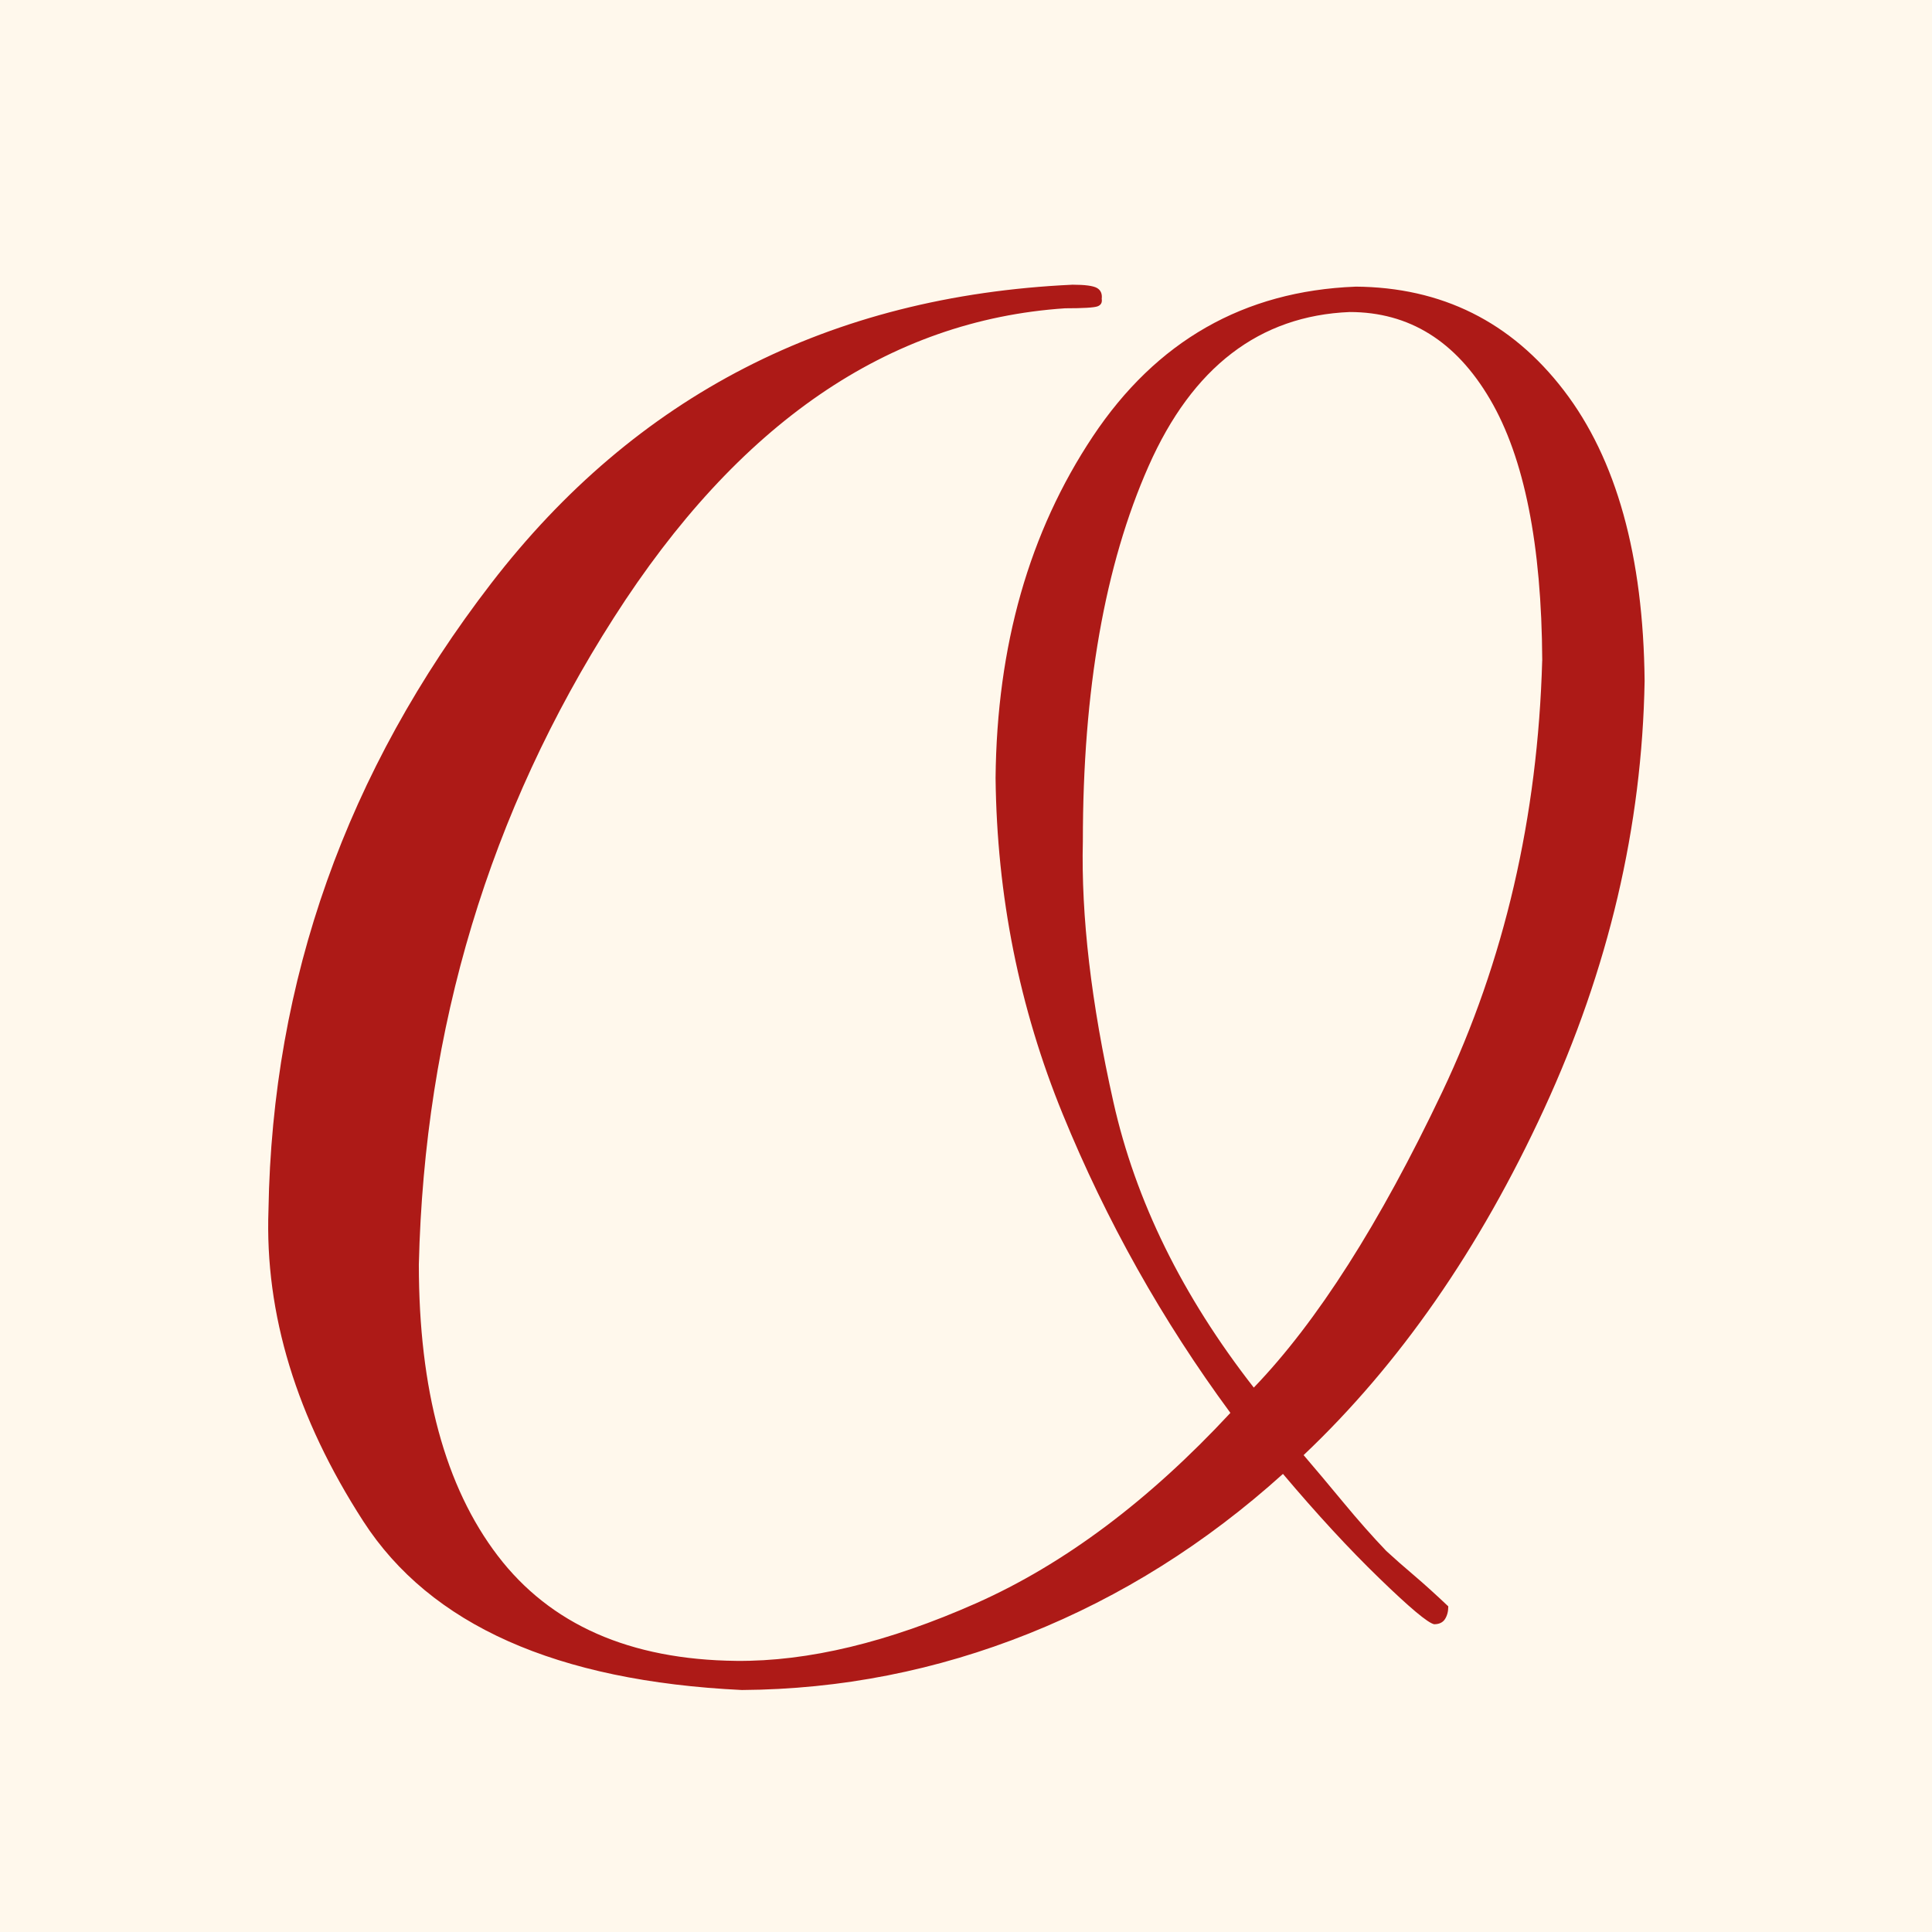
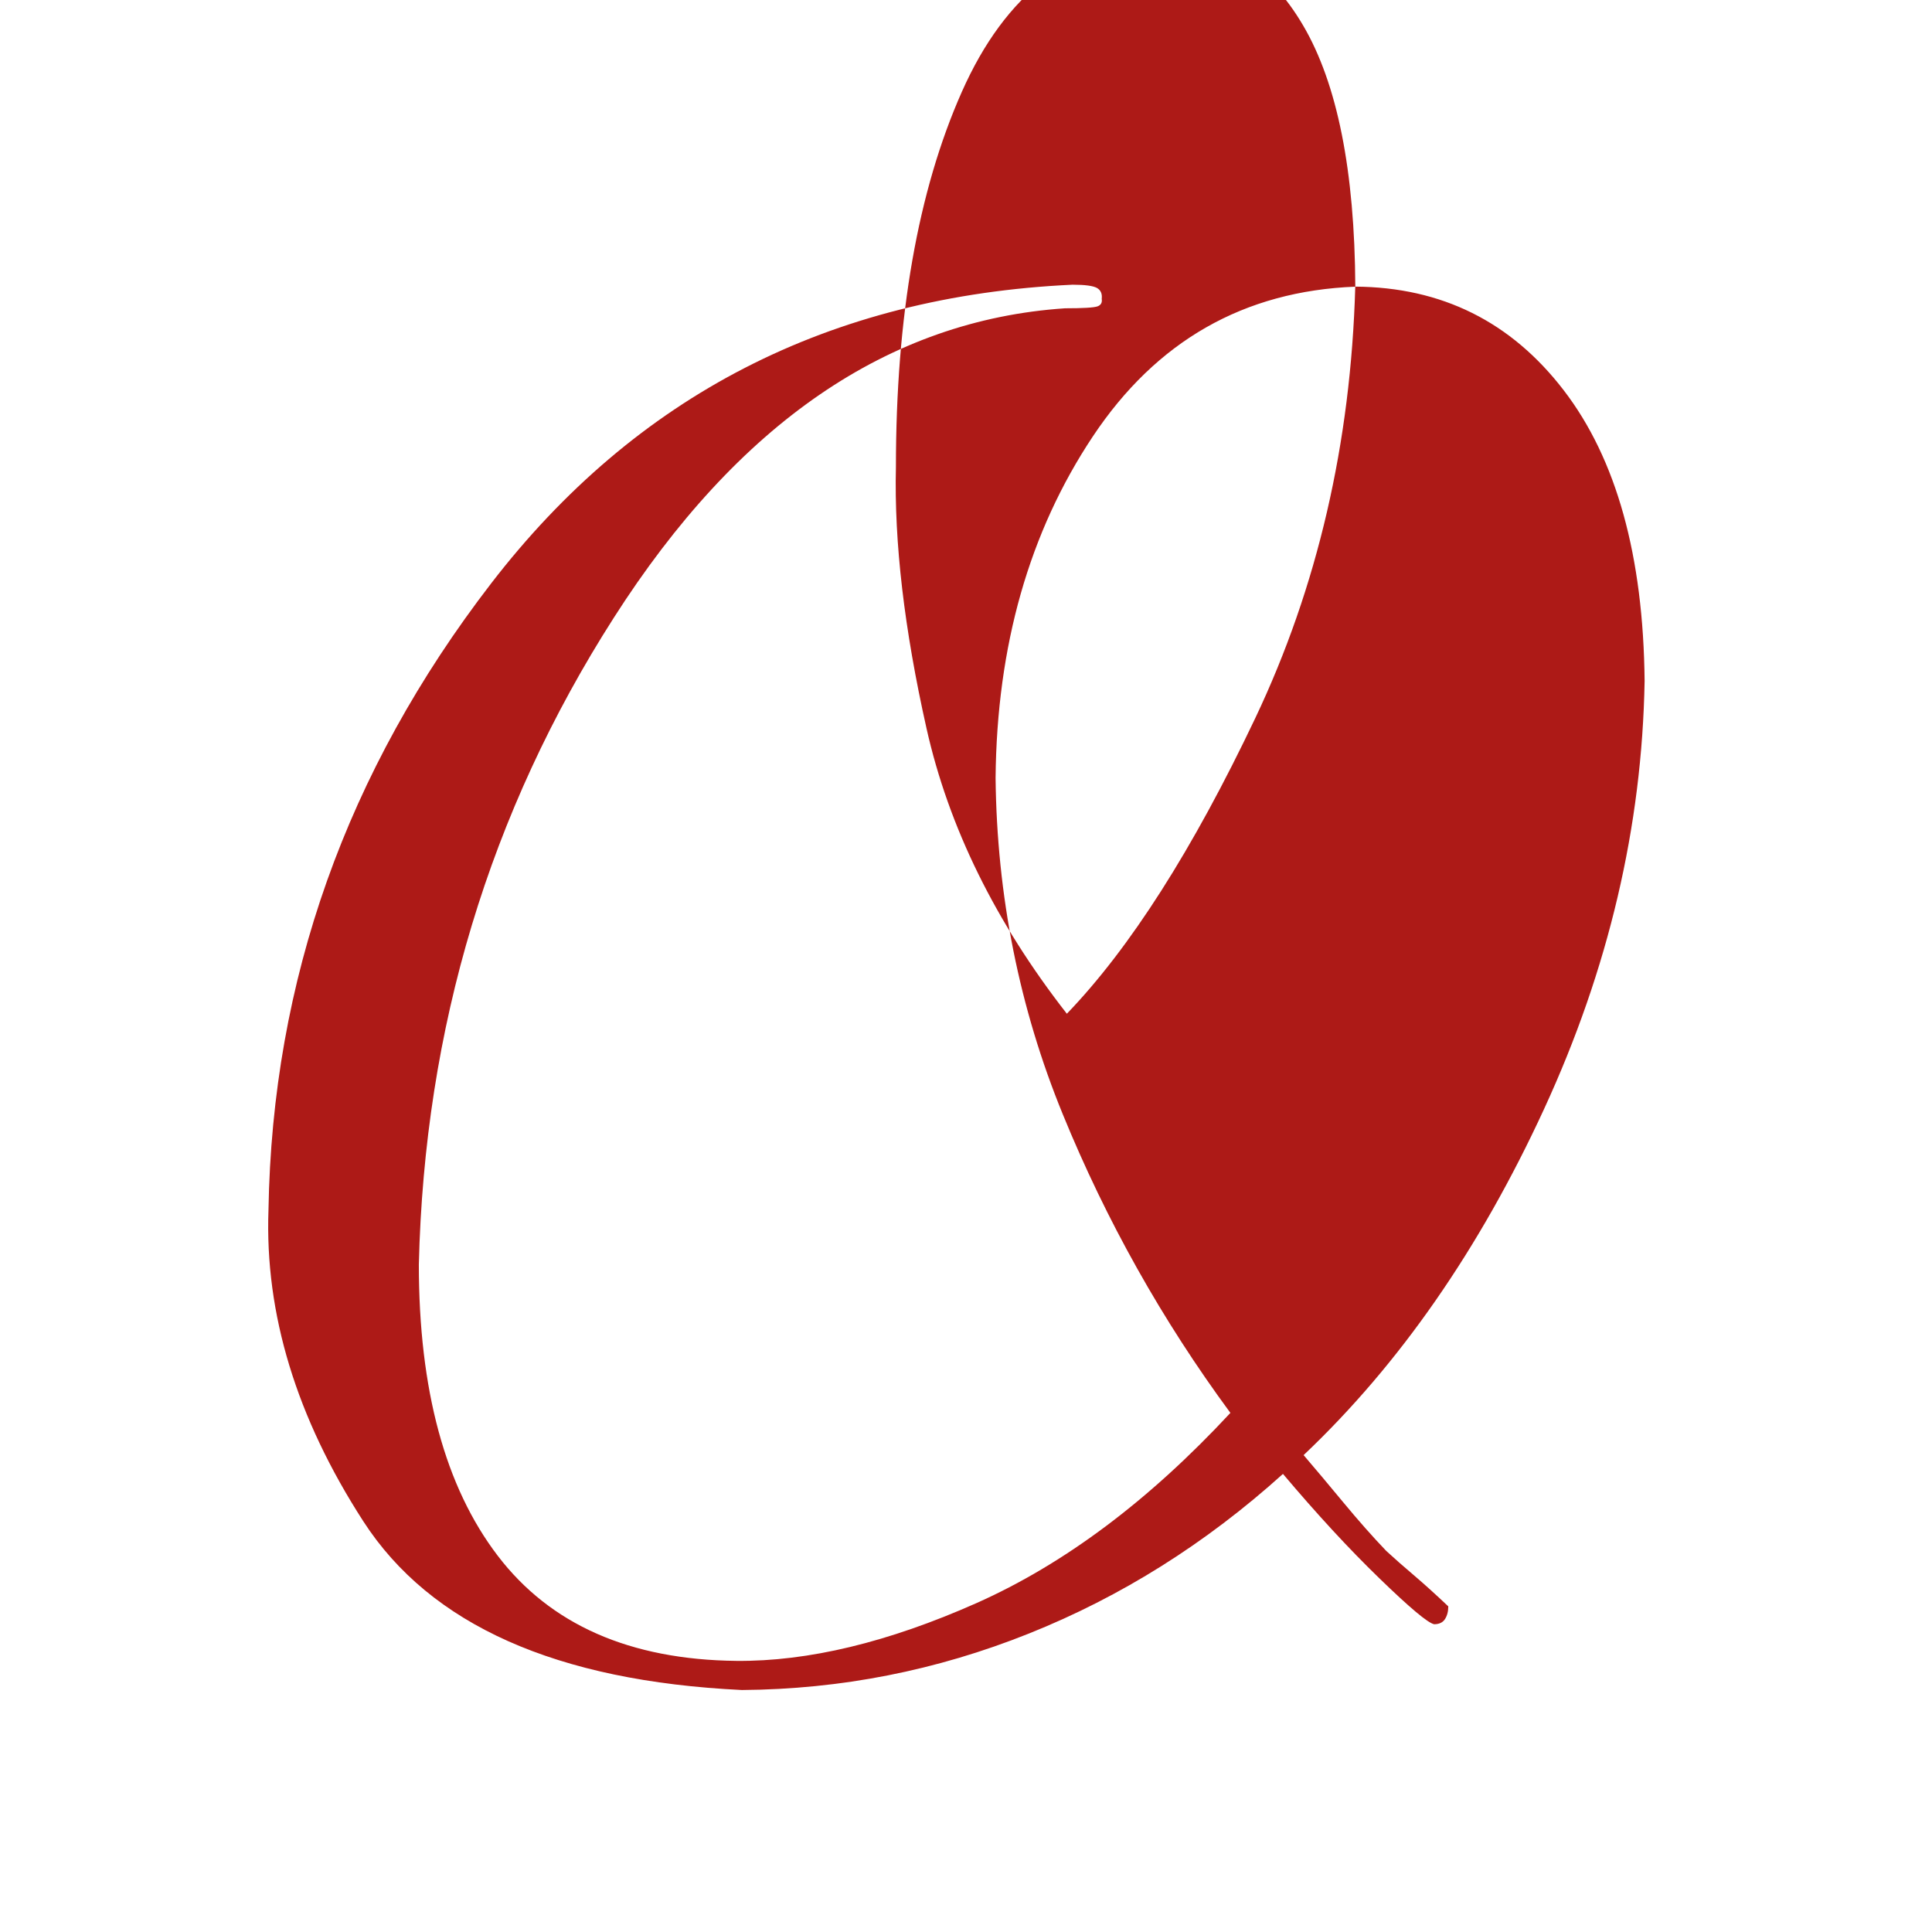
<svg xmlns="http://www.w3.org/2000/svg" id="_Слой_1" data-name="Слой 1" viewBox="0 0 512 512">
  <defs>
    <style> .cls-1 { fill: #fff8ec; } .cls-2 { fill: #ad1a17; } </style>
  </defs>
-   <rect class="cls-1" width="512" height="512" />
-   <path class="cls-2" d="m359.17,75.96c22.9.15,41.32,9.32,55.26,27.5,13.94,18.17,21.08,43.84,21.41,77.02-.67,38.54-9.54,76.32-26.64,113.41-17.09,37.09-38.33,67.68-63.73,91.73,2.99,3.49,6.48,7.65,10.46,12.45,3.98,4.81,7.8,9.14,11.45,12.95,2.15,1.98,4.61,4.15,7.35,6.47,2.74,2.33,5.76,5.07,9.08,8.21,0,1.34-.28,2.44-.87,3.37-.57.9-1.55,1.37-2.87,1.37-1.66-.33-6.51-4.4-14.56-12.21-8.04-7.78-16.54-17.01-25.51-27.63-20.41,18.41-42.86,32.53-67.34,42.31-24.49,9.8-49.84,14.78-76.05,14.96-49.12-2.35-82.56-17.24-100.32-44.7-17.74-27.47-26.13-54.98-25.14-82.52,1.01-60.9,20.67-116.25,59.01-166.04,38.34-49.78,89.68-76.18,154.09-79.16,3.32,0,5.47.3,6.47.87,1,.58,1.41,1.55,1.25,2.88.16.99-.2,1.65-1.12,1.99-.91.33-3.77.51-8.59.51-46.79,3.14-86.67,30.47-119.6,82.02-32.95,51.53-50.17,108.65-51.66,171.39,0,33.19,6.97,58.91,20.9,77.17,13.94,18.26,35.01,27.56,63.23,27.87,19.09.18,40.29-4.94,63.62-15.3,23.31-10.37,45.75-27.19,67.32-50.42-18.08-24.54-32.89-50.94-44.42-79.14-11.55-28.23-17.47-57.94-17.81-89.12.33-35.04,8.92-65.18,25.76-90.49,16.85-25.32,40.04-38.55,69.59-39.71Zm49.54,99.08c-.16-30.71-4.77-53.78-13.82-69.2-9.05-15.44-21.45-23.15-37.22-23.15-23.9.99-41.66,14.59-53.27,40.81-11.62,26.23-17.43,59.36-17.43,99.35-.49,19.91,2.21,42.97,8.09,69.18,5.88,26.25,18.3,51.46,37.21,75.7,16.77-17.42,33.39-43.53,49.92-78.31,16.5-34.75,25.34-72.87,26.51-114.36Z" />
+   <path class="cls-2" d="m359.17,75.96c22.9.15,41.32,9.32,55.26,27.5,13.94,18.17,21.08,43.84,21.41,77.02-.67,38.54-9.54,76.32-26.64,113.41-17.09,37.09-38.33,67.68-63.73,91.73,2.99,3.49,6.48,7.65,10.46,12.45,3.98,4.81,7.8,9.14,11.45,12.95,2.15,1.98,4.61,4.15,7.35,6.47,2.74,2.33,5.76,5.07,9.08,8.21,0,1.34-.28,2.44-.87,3.37-.57.9-1.55,1.37-2.87,1.37-1.66-.33-6.51-4.4-14.56-12.21-8.04-7.78-16.54-17.01-25.51-27.63-20.41,18.41-42.86,32.53-67.34,42.31-24.49,9.8-49.84,14.78-76.05,14.96-49.12-2.35-82.56-17.24-100.32-44.7-17.74-27.47-26.13-54.98-25.14-82.52,1.01-60.9,20.67-116.25,59.01-166.04,38.34-49.78,89.68-76.18,154.09-79.16,3.32,0,5.47.3,6.47.87,1,.58,1.41,1.55,1.25,2.88.16.99-.2,1.65-1.12,1.99-.91.33-3.77.51-8.59.51-46.79,3.14-86.67,30.47-119.6,82.02-32.95,51.53-50.17,108.65-51.66,171.39,0,33.19,6.97,58.91,20.9,77.17,13.94,18.26,35.01,27.56,63.23,27.87,19.09.18,40.29-4.94,63.62-15.3,23.31-10.37,45.75-27.19,67.32-50.42-18.08-24.54-32.89-50.94-44.42-79.14-11.55-28.23-17.47-57.94-17.81-89.12.33-35.04,8.92-65.18,25.76-90.49,16.85-25.32,40.04-38.55,69.59-39.71Zc-.16-30.71-4.77-53.78-13.82-69.2-9.05-15.44-21.45-23.15-37.22-23.15-23.9.99-41.66,14.59-53.27,40.81-11.62,26.23-17.43,59.36-17.43,99.35-.49,19.91,2.21,42.97,8.09,69.18,5.88,26.25,18.3,51.46,37.21,75.7,16.77-17.42,33.39-43.53,49.92-78.31,16.5-34.75,25.34-72.87,26.51-114.36Z" />
</svg>